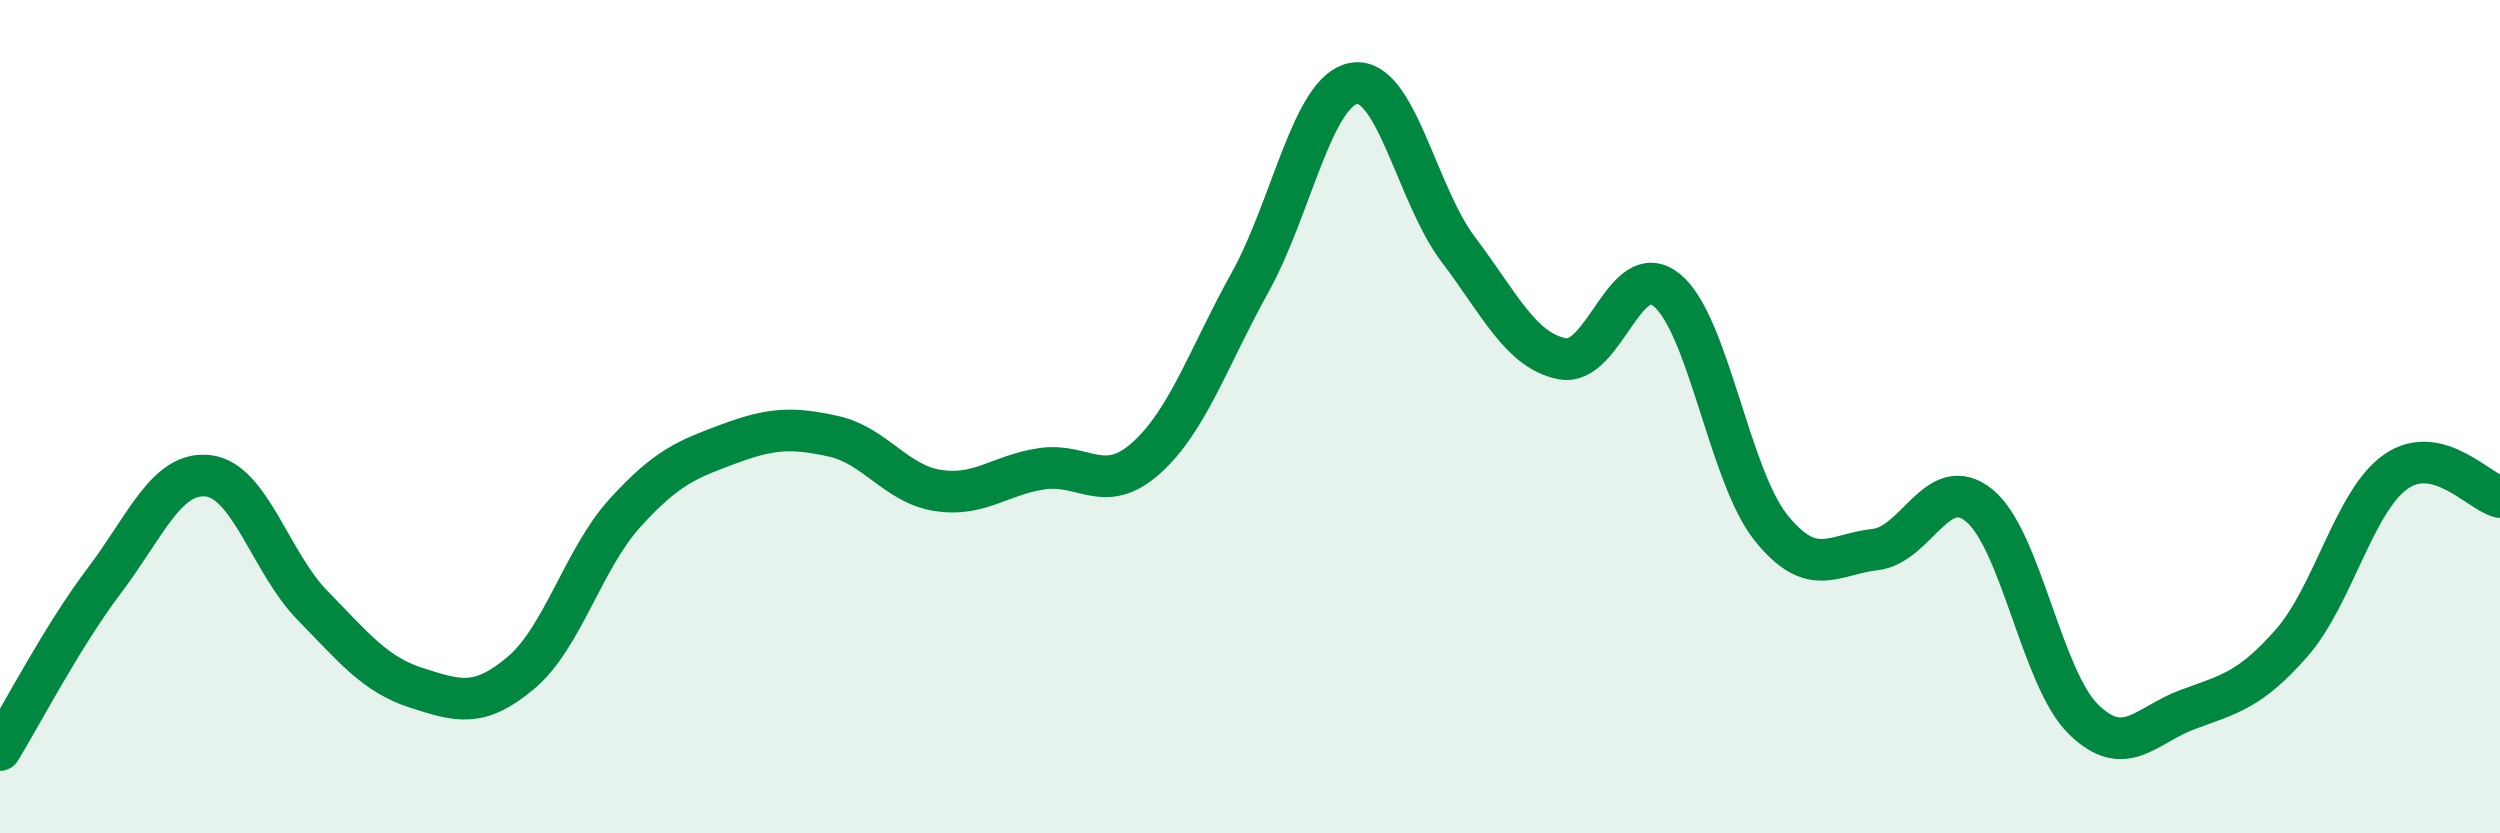
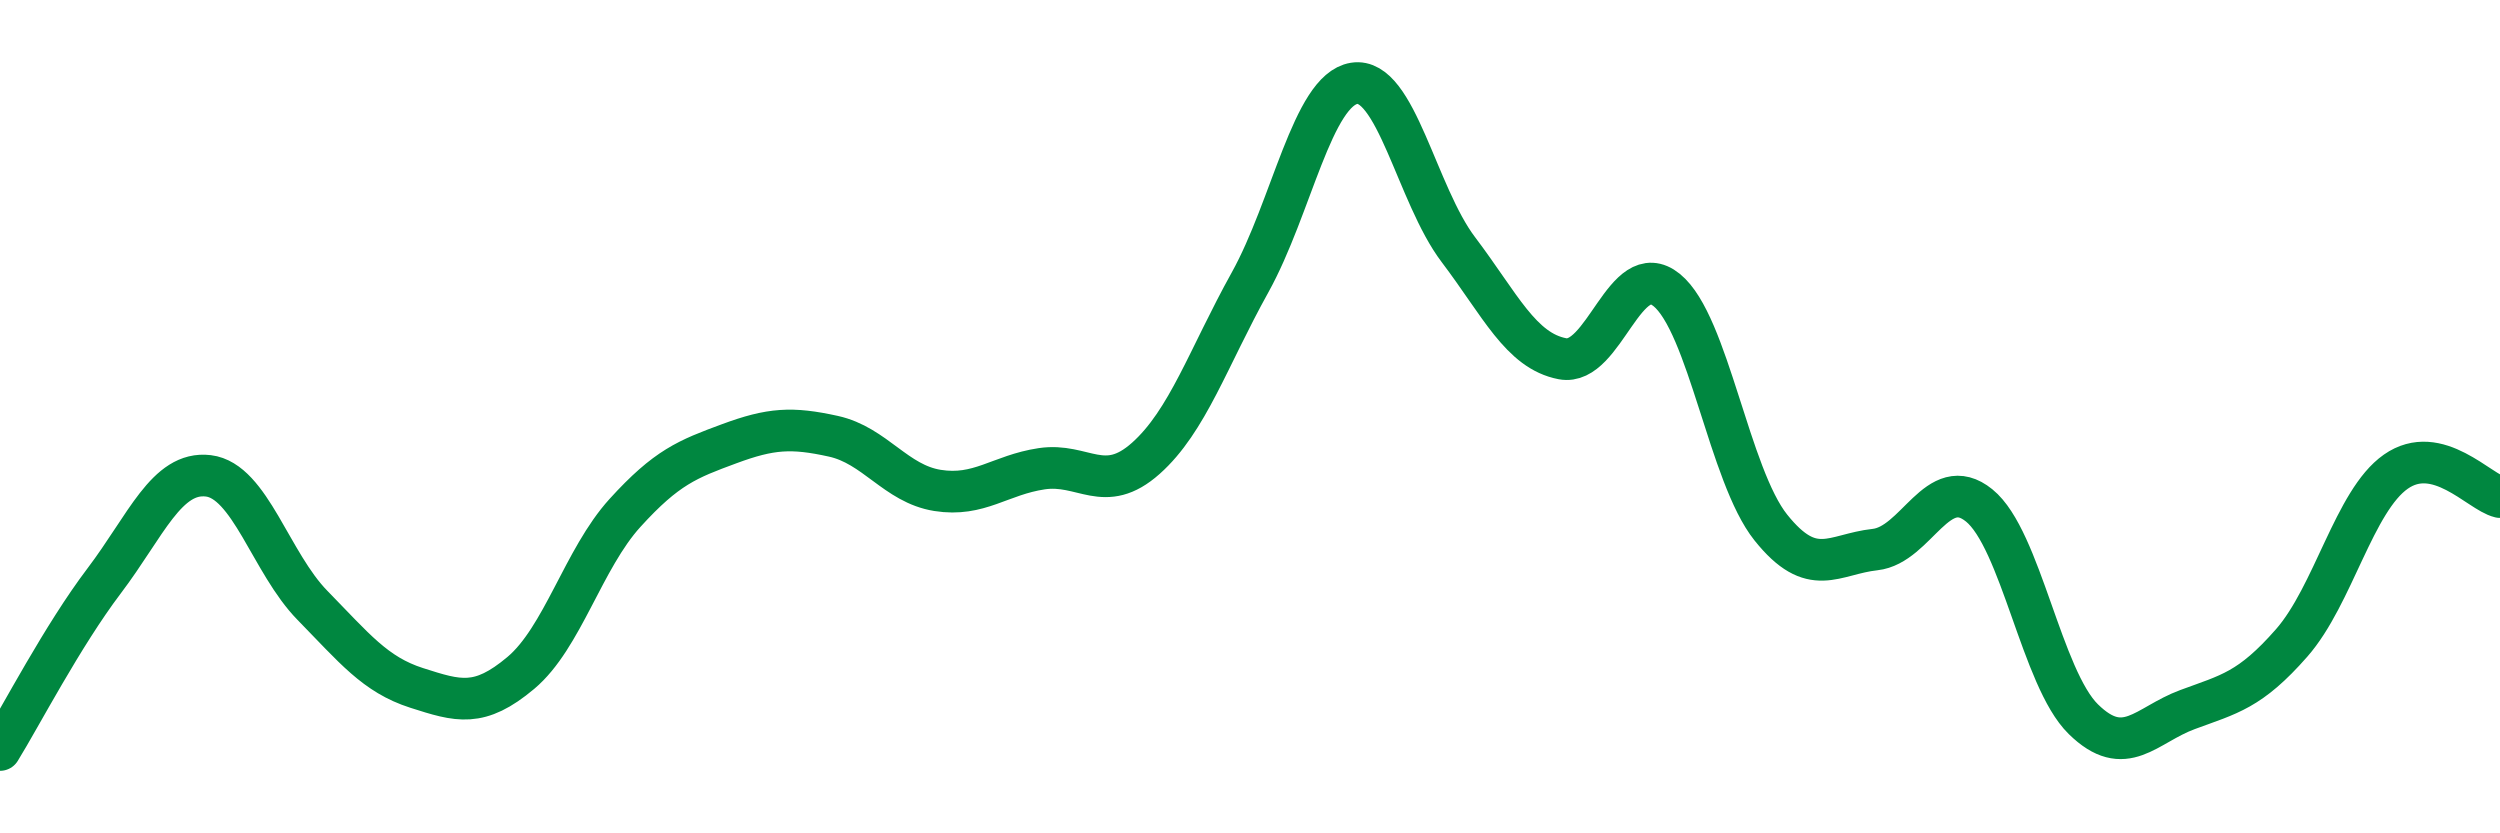
<svg xmlns="http://www.w3.org/2000/svg" width="60" height="20" viewBox="0 0 60 20">
-   <path d="M 0,18 C 0.5,17.19 1.5,15.26 2.5,13.94 C 3.5,12.62 4,11.3 5,11.42 C 6,11.54 6.5,13.51 7.5,14.53 C 8.5,15.55 9,16.19 10,16.51 C 11,16.83 11.5,16.99 12.5,16.15 C 13.5,15.31 14,13.41 15,12.31 C 16,11.21 16.5,11.02 17.5,10.65 C 18.5,10.28 19,10.25 20,10.47 C 21,10.69 21.5,11.61 22.5,11.77 C 23.5,11.93 24,11.4 25,11.25 C 26,11.1 26.5,11.89 27.5,11 C 28.5,10.11 29,8.58 30,6.78 C 31,4.98 31.5,2.16 32.5,2 C 33.5,1.84 34,4.67 35,5.99 C 36,7.31 36.5,8.42 37.5,8.61 C 38.5,8.8 39,6.15 40,6.96 C 41,7.77 41.5,11.41 42.5,12.66 C 43.5,13.91 44,13.3 45,13.19 C 46,13.08 46.5,11.32 47.5,12.13 C 48.5,12.94 49,16.28 50,17.26 C 51,18.24 51.5,17.4 52.5,17.03 C 53.5,16.66 54,16.57 55,15.43 C 56,14.29 56.5,12.02 57.5,11.32 C 58.5,10.62 59.5,11.81 60,11.93L60 20L0 20Z" fill="#008740" opacity="0.1" stroke-linecap="round" stroke-linejoin="round" />
  <path d="M 0,18 C 0.5,17.19 1.5,15.26 2.5,13.94 C 3.5,12.62 4,11.3 5,11.42 C 6,11.54 6.5,13.51 7.5,14.53 C 8.5,15.55 9,16.19 10,16.51 C 11,16.83 11.5,16.99 12.5,16.15 C 13.5,15.31 14,13.41 15,12.31 C 16,11.21 16.5,11.02 17.5,10.65 C 18.5,10.28 19,10.25 20,10.47 C 21,10.69 21.5,11.61 22.5,11.77 C 23.5,11.93 24,11.4 25,11.25 C 26,11.1 26.5,11.89 27.5,11 C 28.5,10.11 29,8.58 30,6.78 C 31,4.98 31.5,2.16 32.5,2 C 33.5,1.84 34,4.67 35,5.99 C 36,7.31 36.5,8.42 37.5,8.61 C 38.5,8.8 39,6.15 40,6.96 C 41,7.77 41.5,11.41 42.5,12.66 C 43.5,13.91 44,13.3 45,13.19 C 46,13.08 46.5,11.32 47.5,12.13 C 48.5,12.94 49,16.28 50,17.26 C 51,18.24 51.5,17.4 52.5,17.03 C 53.5,16.66 54,16.57 55,15.43 C 56,14.29 56.5,12.02 57.5,11.32 C 58.5,10.62 59.5,11.81 60,11.93" stroke="#008740" stroke-width="1" fill="none" stroke-linecap="round" stroke-linejoin="round" />
</svg>